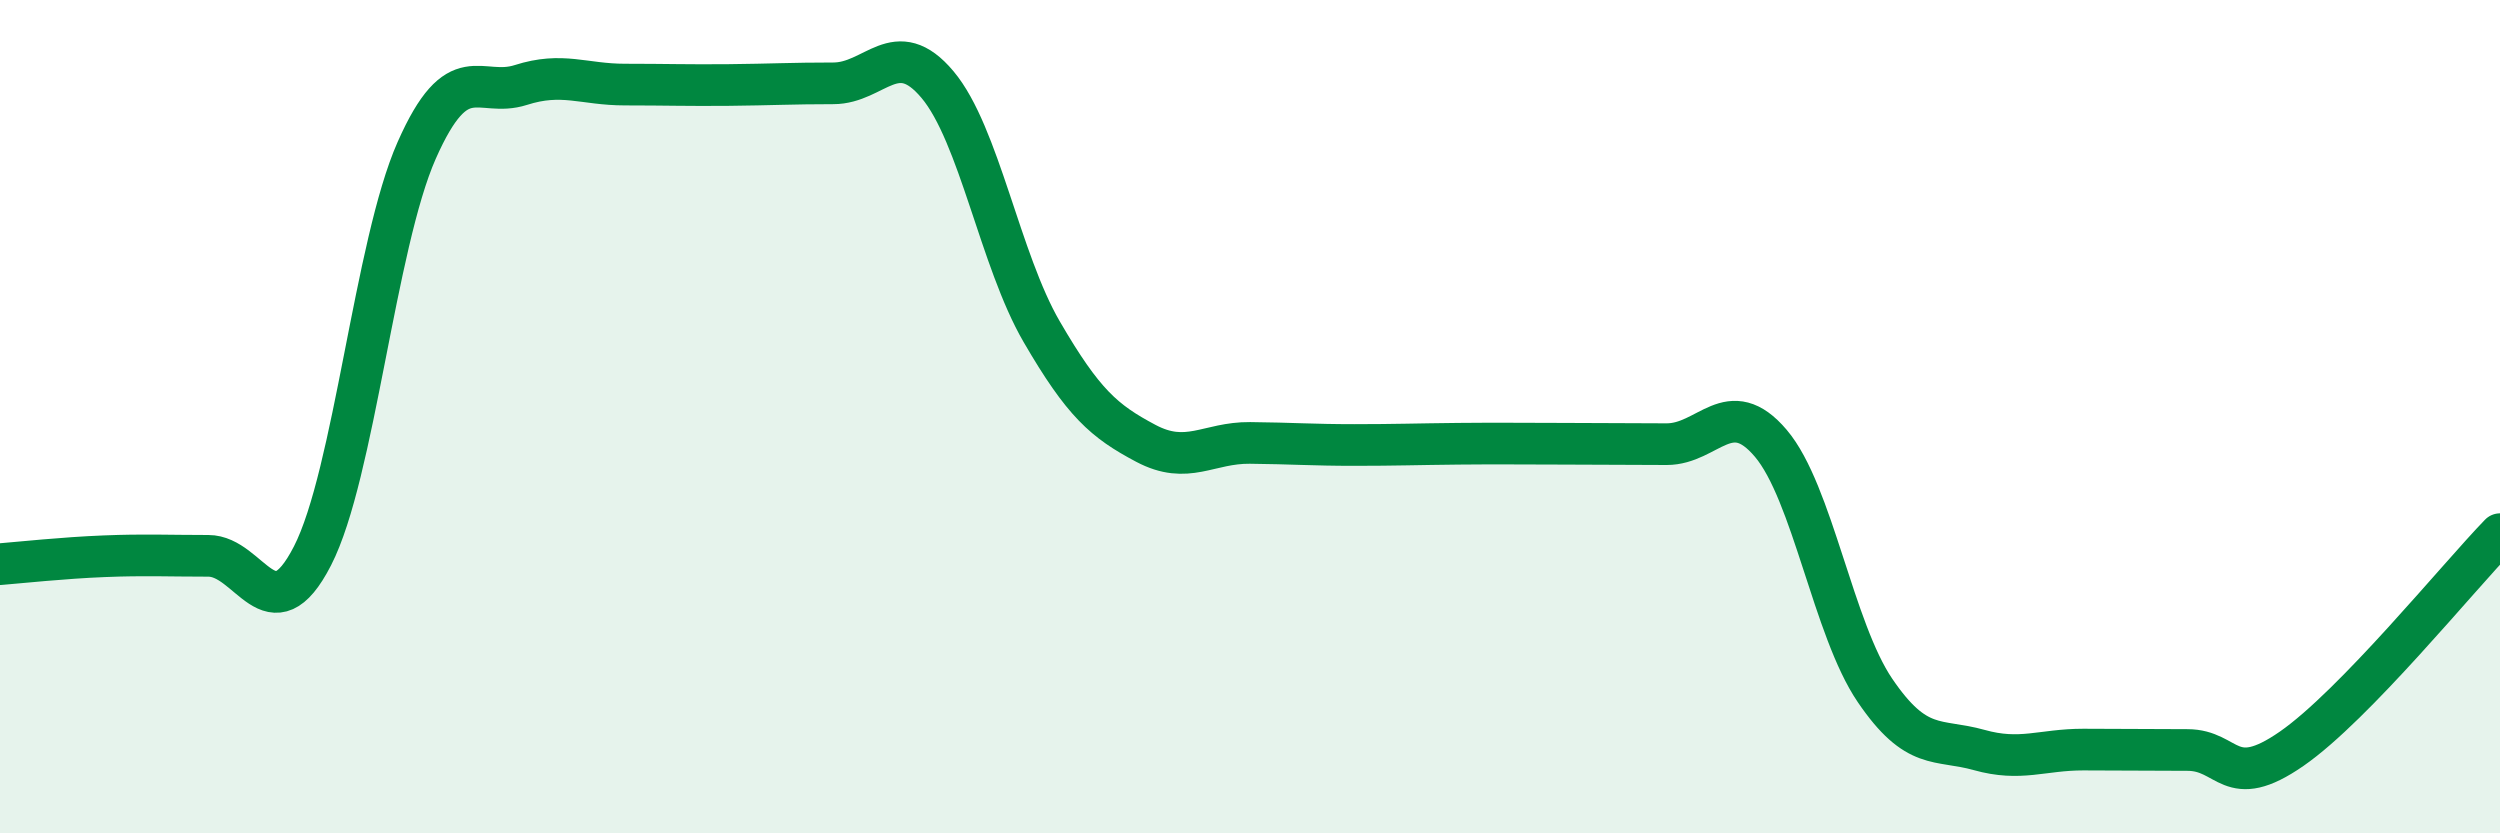
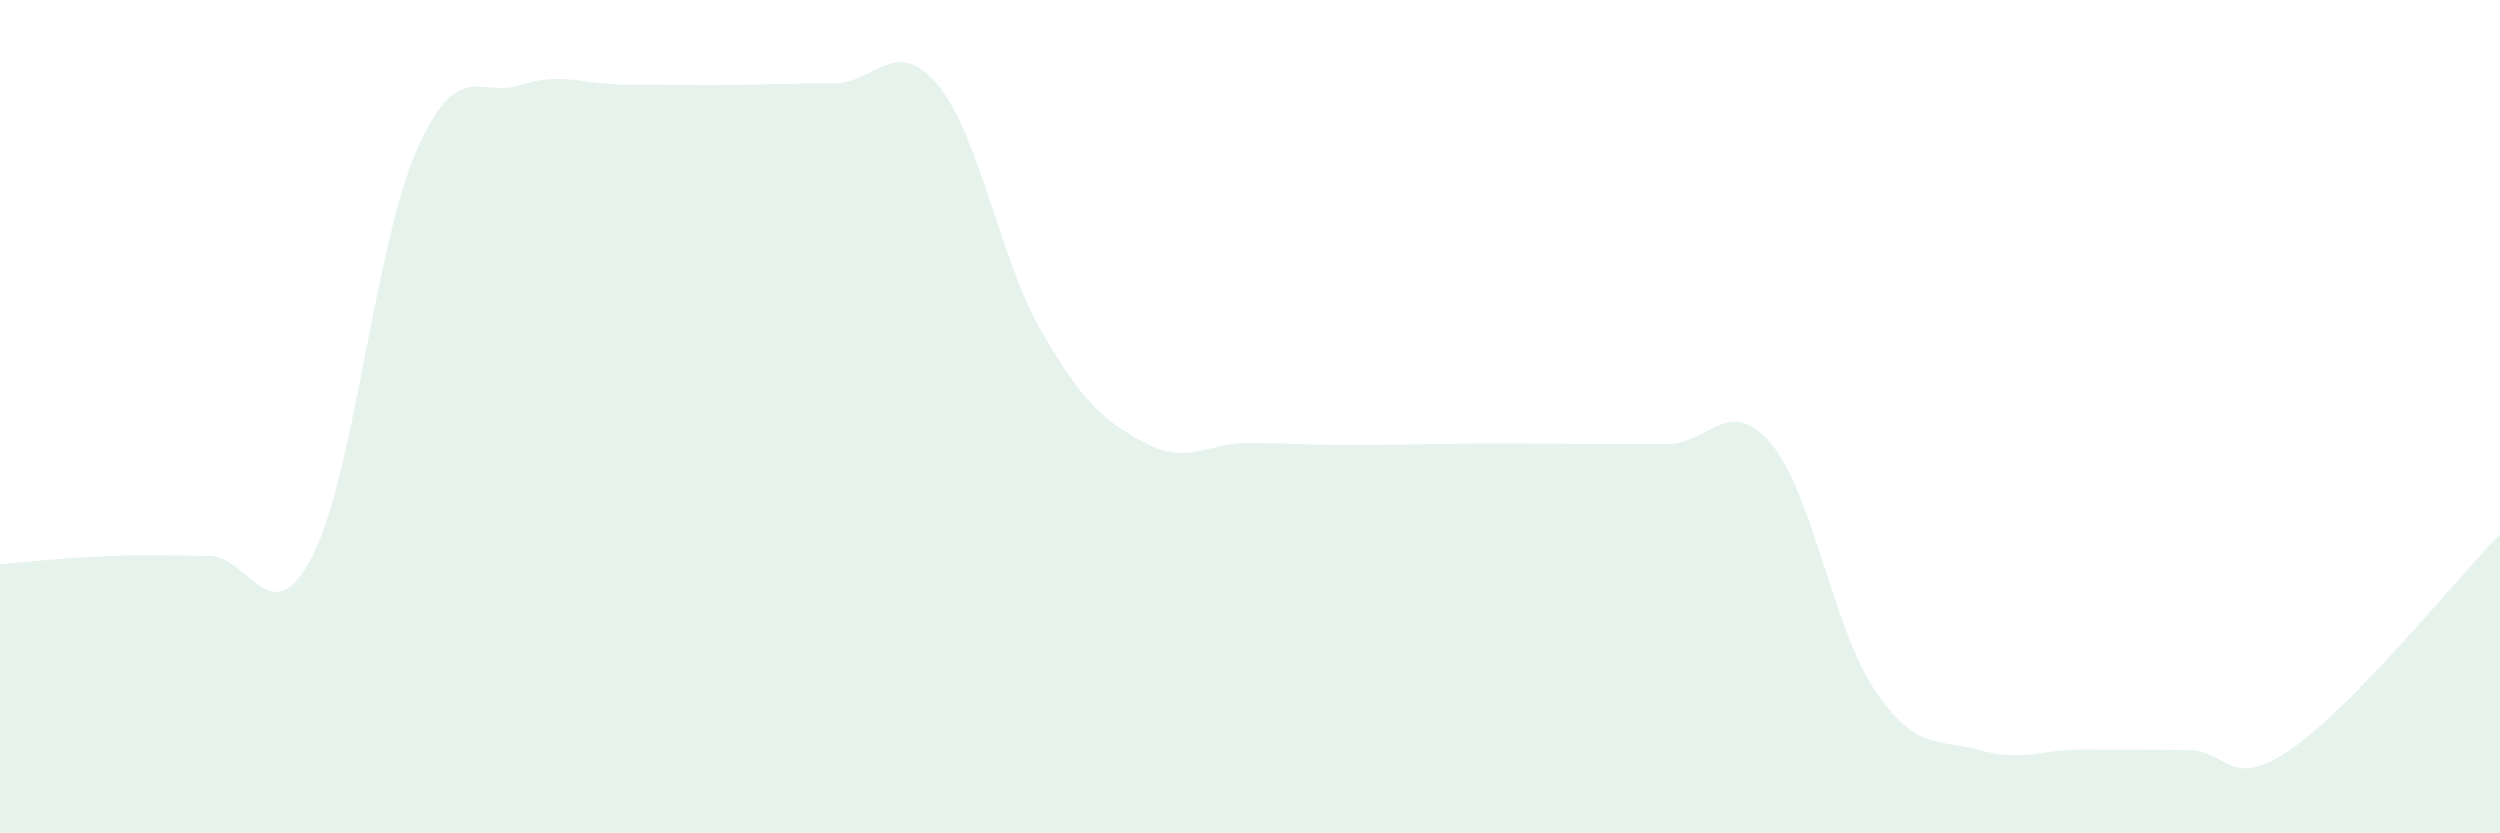
<svg xmlns="http://www.w3.org/2000/svg" width="60" height="20" viewBox="0 0 60 20">
  <path d="M 0,13.54 C 0.5,13.5 1.5,13.39 2.5,13.35 C 3.5,13.31 4,13.34 5,13.34 C 6,13.34 6.5,15.29 7.5,13.34 C 8.5,11.39 9,5.87 10,3.61 C 11,1.35 11.5,2.36 12.5,2.04 C 13.5,1.72 14,2.03 15,2.03 C 16,2.03 16.5,2.05 17.5,2.04 C 18.5,2.03 19,2 20,2 C 21,2 21.5,0.84 22.5,2.03 C 23.5,3.22 24,6.24 25,7.96 C 26,9.68 26.5,10.11 27.5,10.64 C 28.5,11.17 29,10.62 30,10.63 C 31,10.64 31.5,10.68 32.5,10.68 C 33.5,10.68 34,10.66 35,10.65 C 36,10.64 36.5,10.65 37.5,10.65 C 38.5,10.65 39,10.66 40,10.66 C 41,10.66 41.5,9.46 42.5,10.64 C 43.5,11.82 44,15.1 45,16.57 C 46,18.04 46.5,17.72 47.5,18 C 48.5,18.28 49,17.99 50,17.99 C 51,17.99 51.5,18 52.5,18 C 53.5,18 53.5,19.01 55,17.97 C 56.5,16.93 59,13.85 60,12.82L60 20L0 20Z" fill="#008740" opacity="0.1" stroke-linecap="round" stroke-linejoin="round" />
-   <path d="M 0,13.54 C 0.5,13.5 1.5,13.39 2.5,13.35 C 3.5,13.31 4,13.34 5,13.34 C 6,13.34 6.5,15.29 7.5,13.34 C 8.5,11.39 9,5.87 10,3.61 C 11,1.35 11.5,2.36 12.5,2.04 C 13.5,1.72 14,2.03 15,2.03 C 16,2.03 16.5,2.05 17.5,2.04 C 18.5,2.03 19,2 20,2 C 21,2 21.5,0.84 22.5,2.03 C 23.5,3.22 24,6.24 25,7.96 C 26,9.68 26.5,10.11 27.5,10.64 C 28.5,11.17 29,10.62 30,10.63 C 31,10.64 31.5,10.68 32.5,10.68 C 33.5,10.68 34,10.66 35,10.65 C 36,10.64 36.5,10.65 37.5,10.65 C 38.5,10.65 39,10.66 40,10.66 C 41,10.66 41.5,9.46 42.5,10.64 C 43.5,11.82 44,15.1 45,16.57 C 46,18.04 46.5,17.72 47.5,18 C 48.5,18.28 49,17.99 50,17.99 C 51,17.99 51.5,18 52.5,18 C 53.5,18 53.5,19.01 55,17.97 C 56.5,16.93 59,13.85 60,12.82" stroke="#008740" stroke-width="1" fill="none" stroke-linecap="round" stroke-linejoin="round" />
</svg>